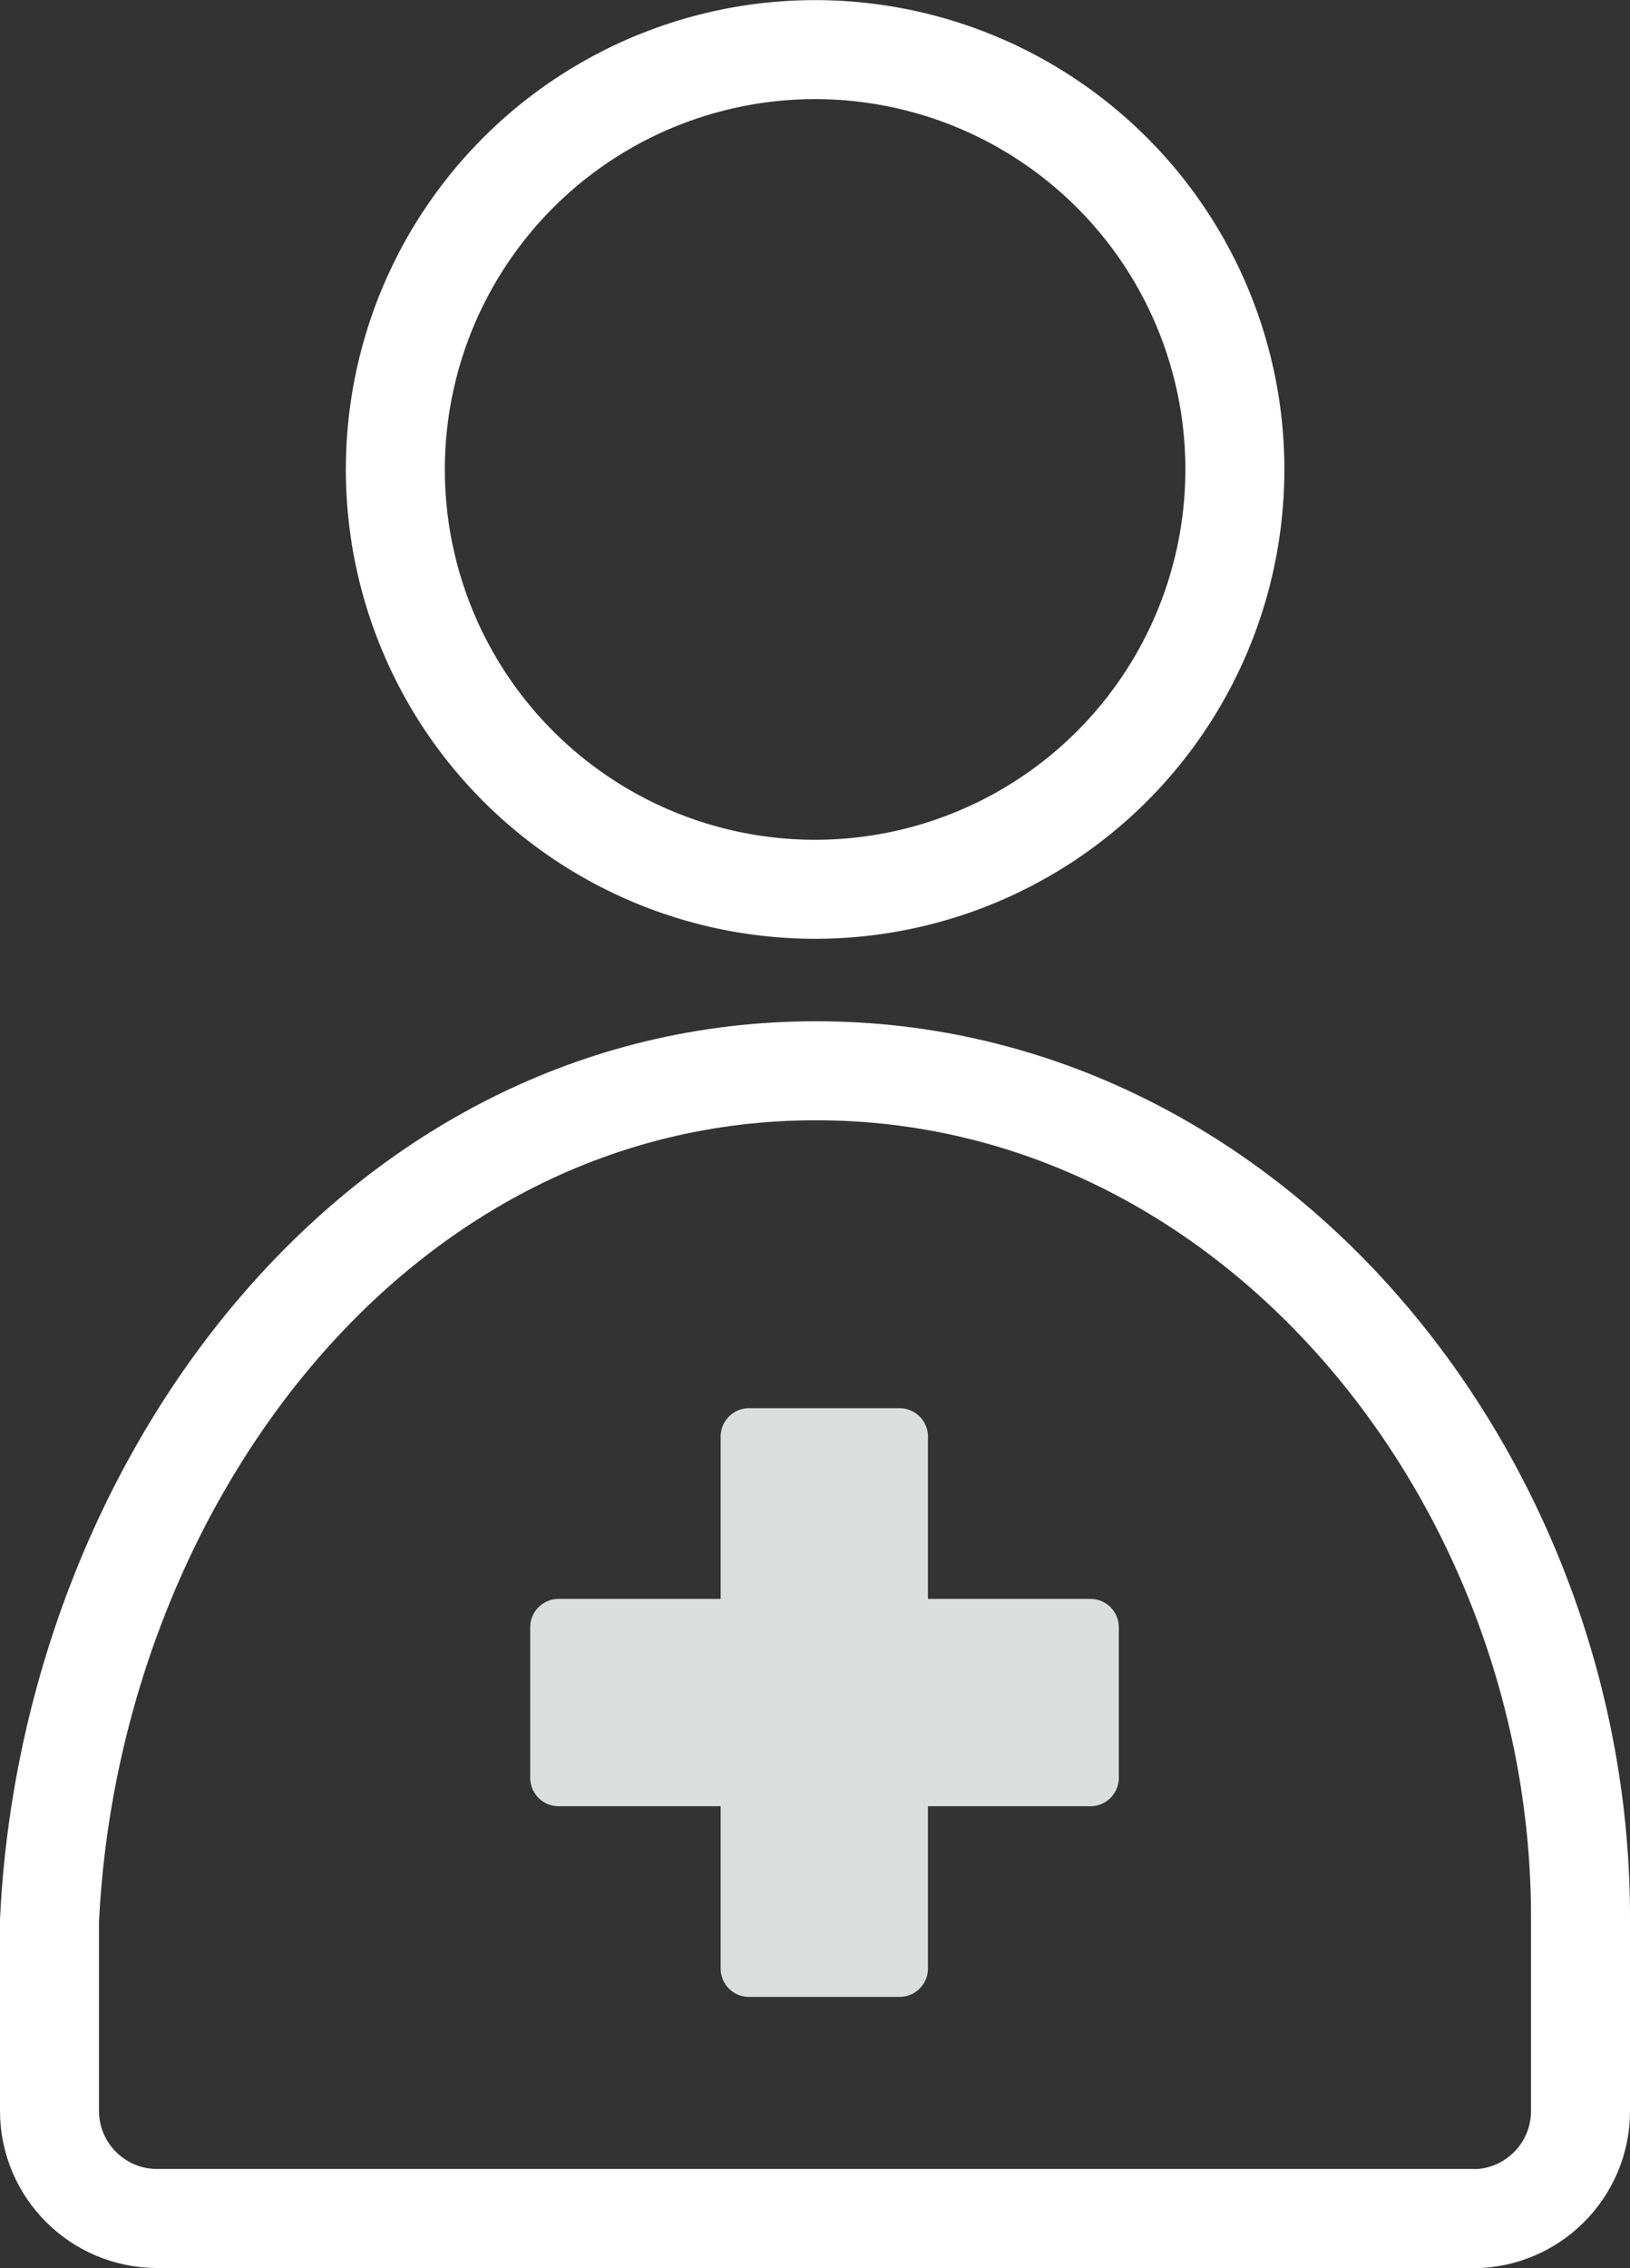
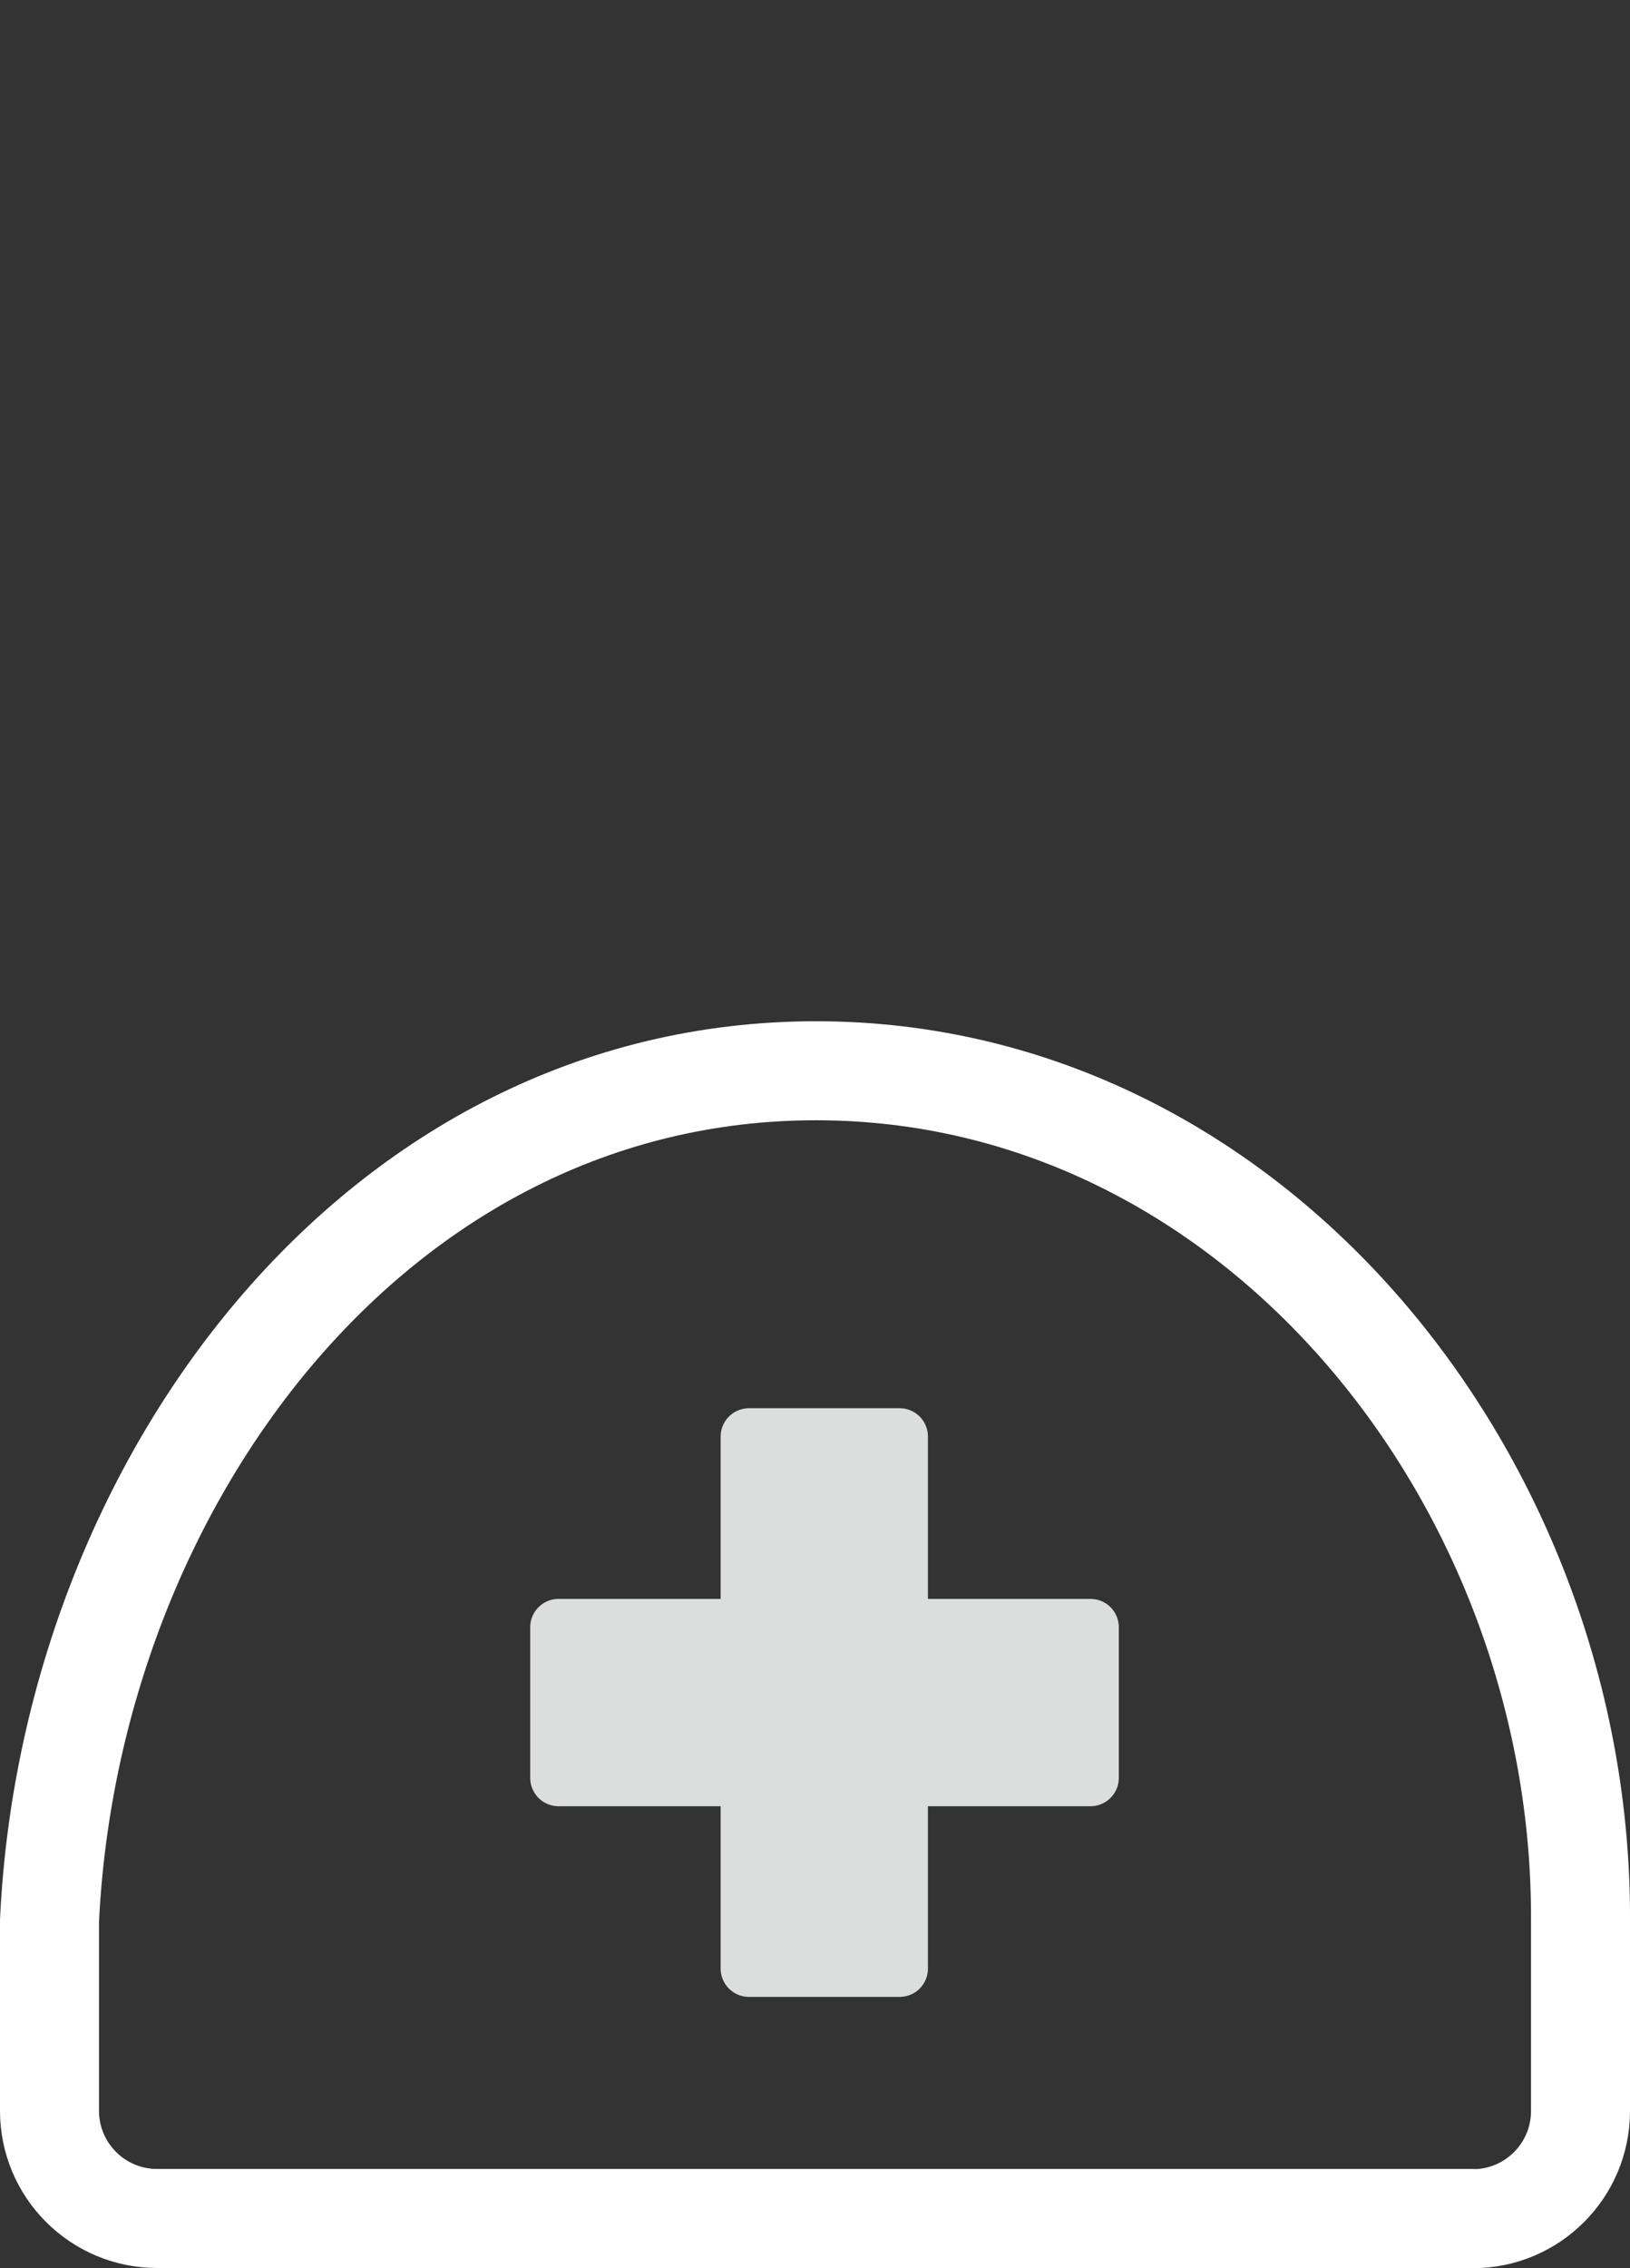
<svg xmlns="http://www.w3.org/2000/svg" id="Layer_2" data-name="Layer 2" viewBox="0 0 75.41 104.92">
  <rect x="0" y="0" width="75.41" height="104.92" fill="#333333" stroke="none" />
  <defs>
    <style>
      .cls-1 {
        fill: none;
        stroke: #fff;
        stroke-width: 4.58px;
      }

      .cls-1, .cls-2 {
        stroke-linecap: round;
        stroke-linejoin: round;
      }

      .cls-2 {
        fill: #dcdddd;
        stroke: #dcdddd;
        stroke-width: 2.62px;
      }
    </style>
  </defs>
  <g id="TOP修正">
    <g>
-       <circle class="cls-1" cx="37.7" cy="21.71" r="19.42" transform="translate(10.24 55.45) rotate(-80.78)" />
      <path class="cls-1" d="M68.14,102.63c2.75,0,4.98-2.23,4.98-4.98v-8.79c.1-20.22-15.03-39.33-35.37-39.33S3.25,68.62,2.29,88.85v8.79c0,2.75,2.23,4.98,4.98,4.98h60.86Z" />
      <g>
        <rect class="cls-2" x="34.65" y="66.45" width="6.97" height="24.61" />
        <rect class="cls-2" x="25.84" y="75.27" width="24.61" height="6.97" />
      </g>
    </g>
  </g>
</svg>